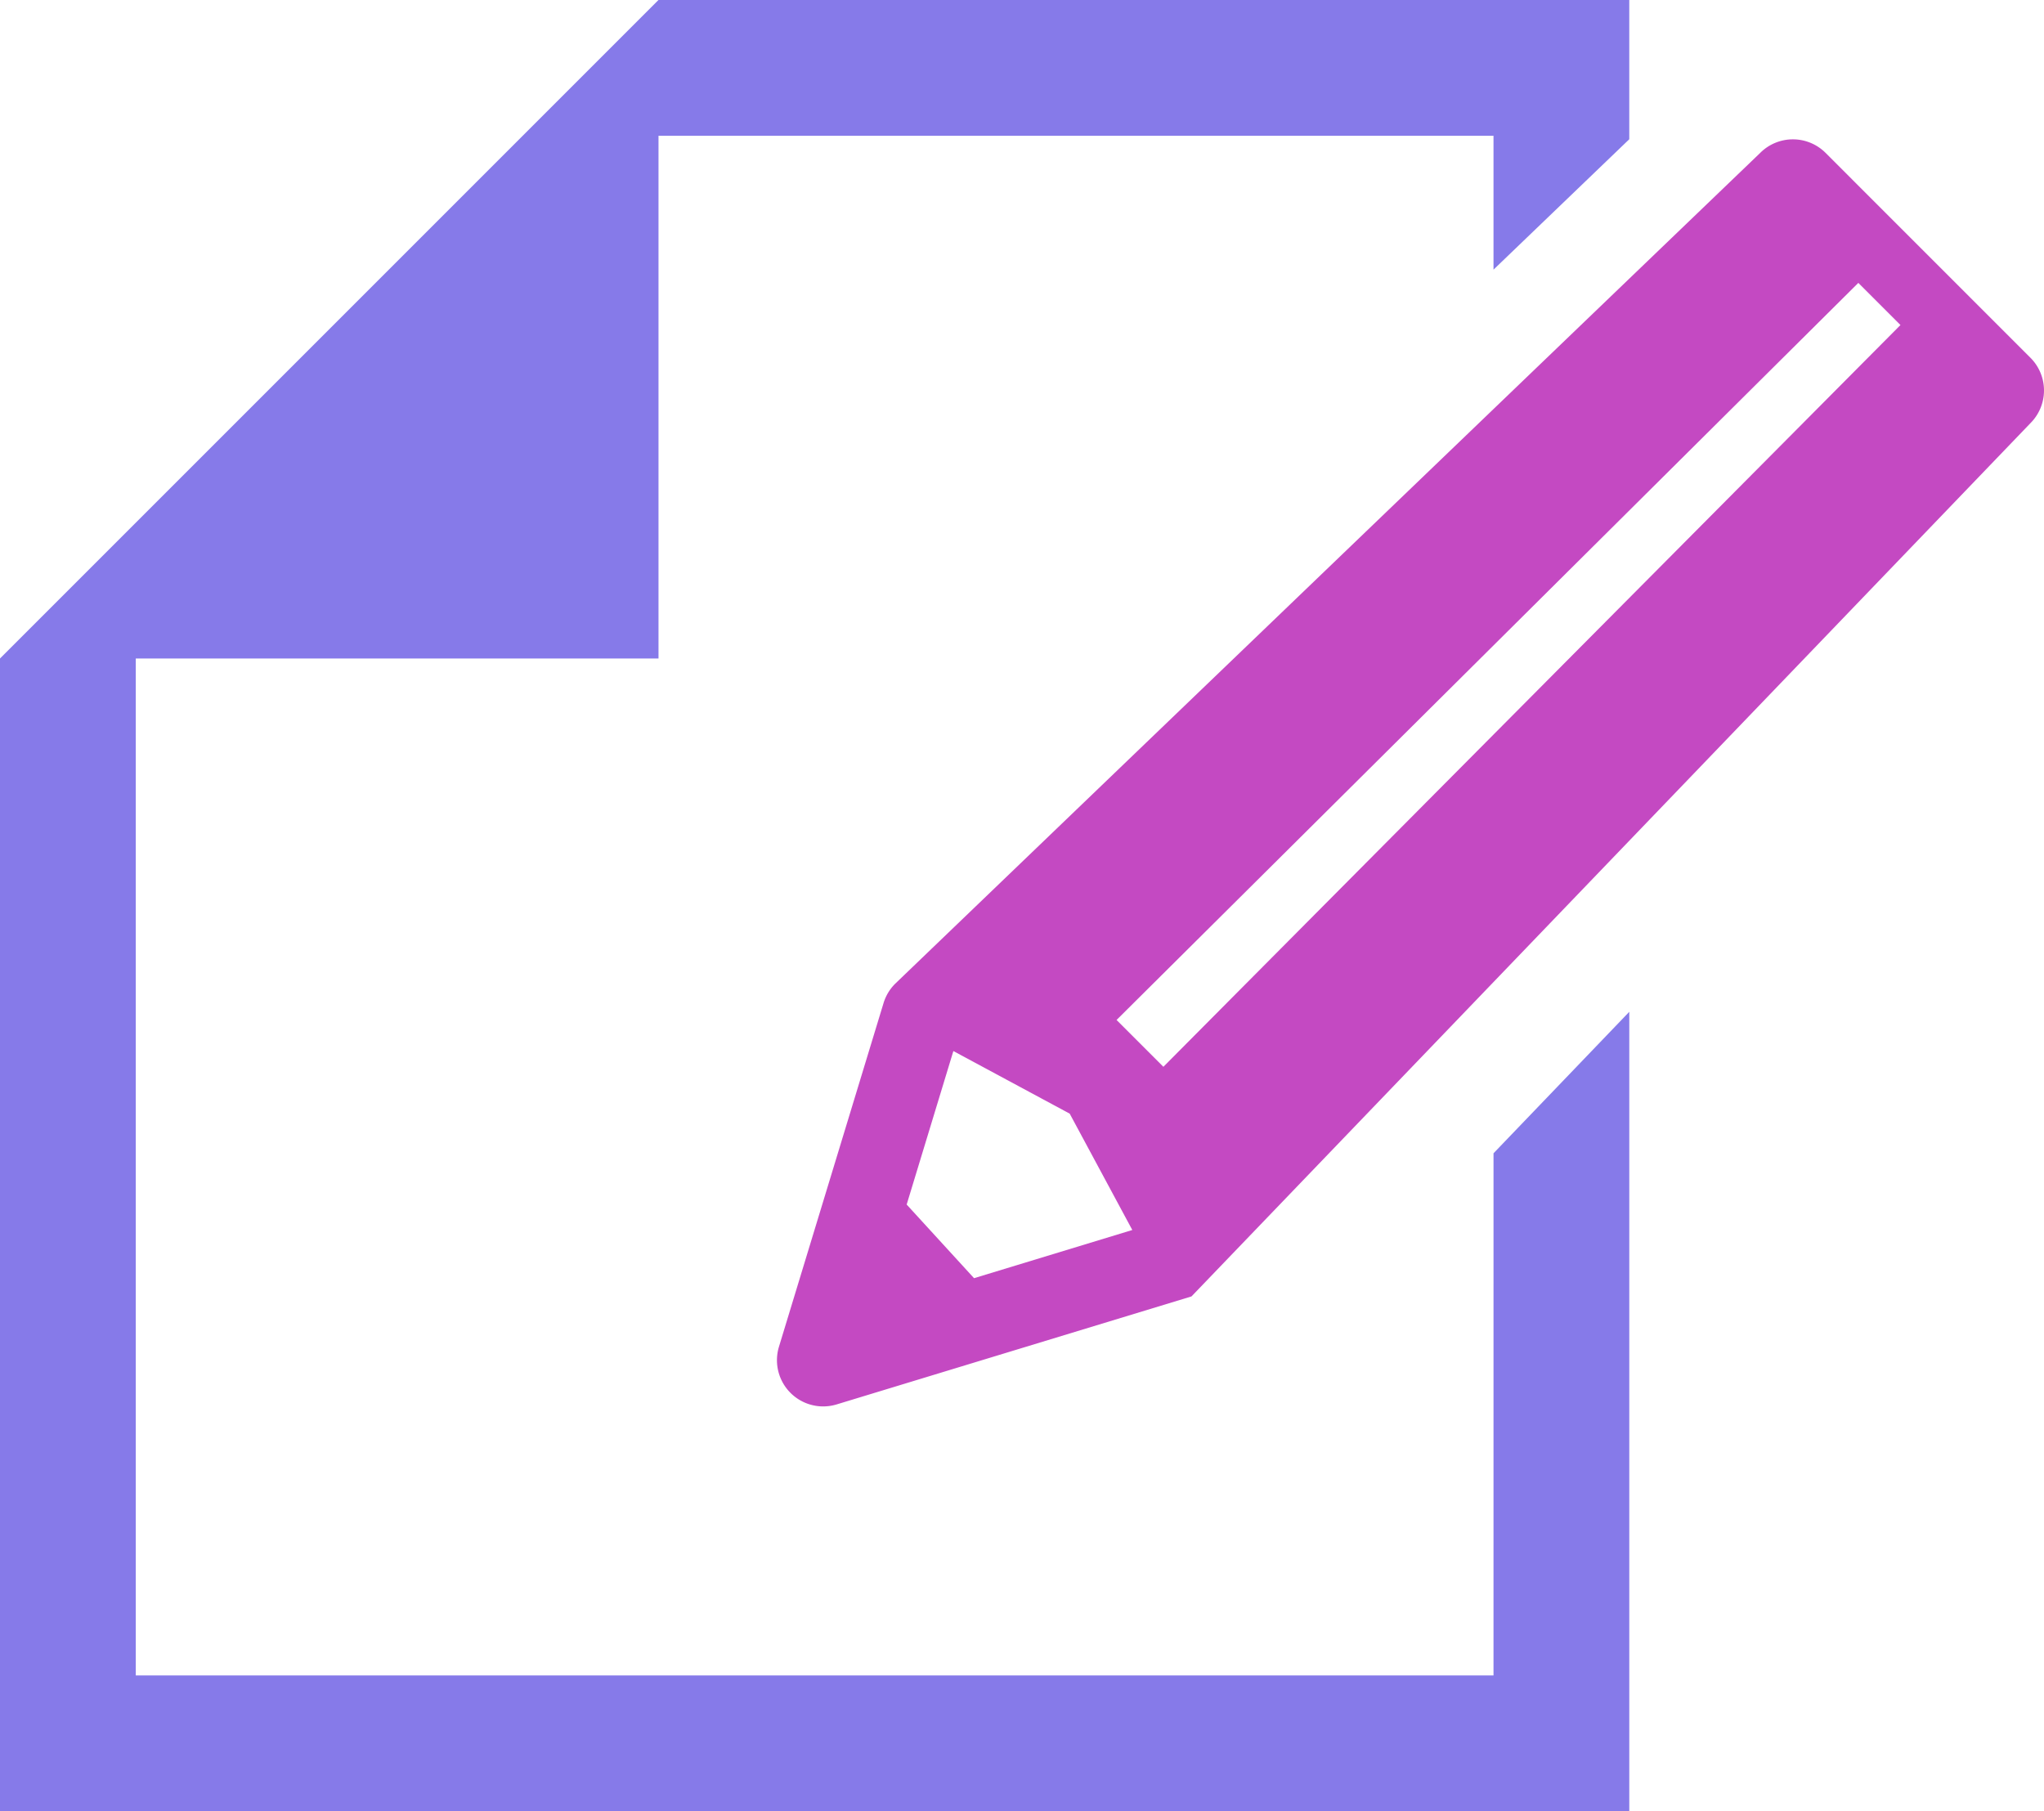
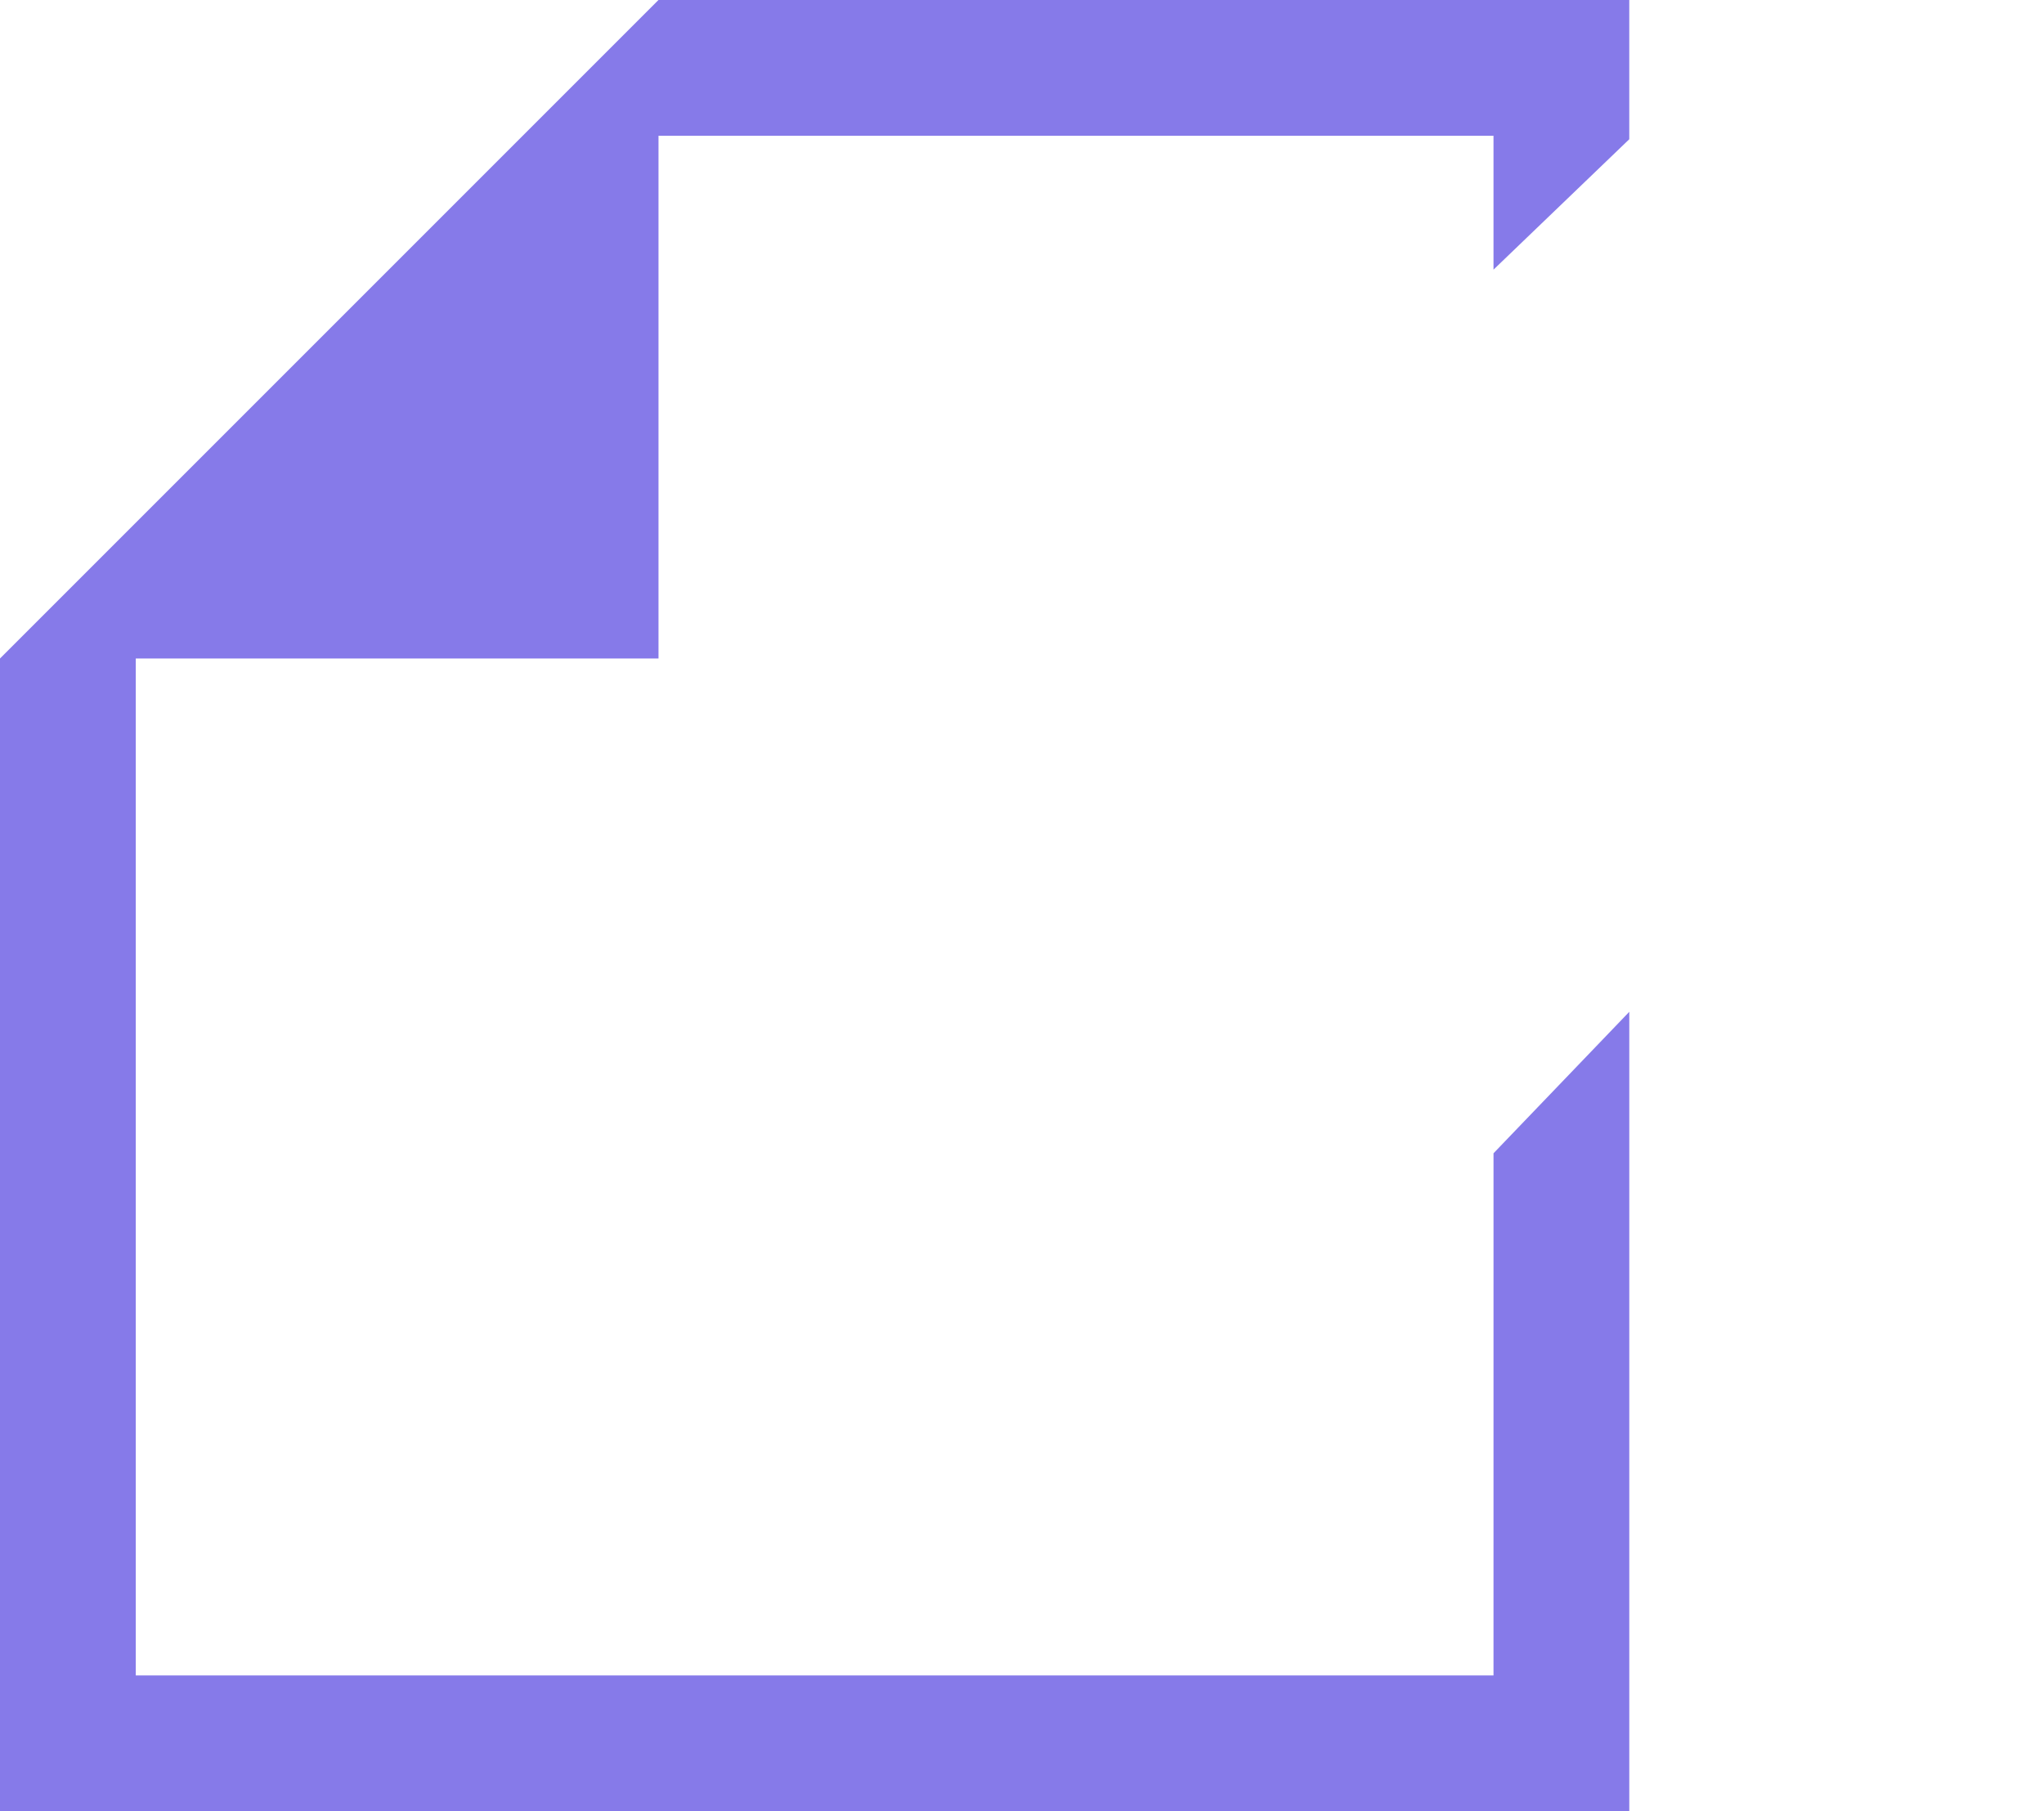
<svg xmlns="http://www.w3.org/2000/svg" width="141.065" height="125" viewBox="0 0 141.065 125">
  <g id="紙とペンのアイコン素材" transform="translate(0 -29.155)">
    <path id="パス_556" data-name="パス 556" d="M103.073,144.784H9.37V74.6H45.446V38.525h57.627v9.239l9.37-9V29.155h-67L9.37,65.23,0,74.6v79.554H112.444V98.983l-9.37,9.764Z" transform="translate(0 0)" fill="#867ae9" />
-     <path id="パス_557" data-name="パス 557" d="M281.114,79.133,266.974,64.992a3.189,3.189,0,0,0-4.511,0l-59.7,57.339a3.19,3.19,0,0,0-.8,1.327l-7.221,23.727a3.19,3.19,0,0,0,3.98,3.98l24.49-7.453,57.9-60.267A3.19,3.19,0,0,0,281.114,79.133Zm-72.908,63.52-4.65-5.082,3.223-10.593,8.028,4.32,4.321,8.03ZM272.14,76.874l-50.867,51.19-3.231-3.231,51.192-50.869,2.906,2.906A.038.038,0,0,0,272.14,76.874Z" transform="translate(-140.983 -25.286)" fill="#c449c2" />
  </g>
</svg>